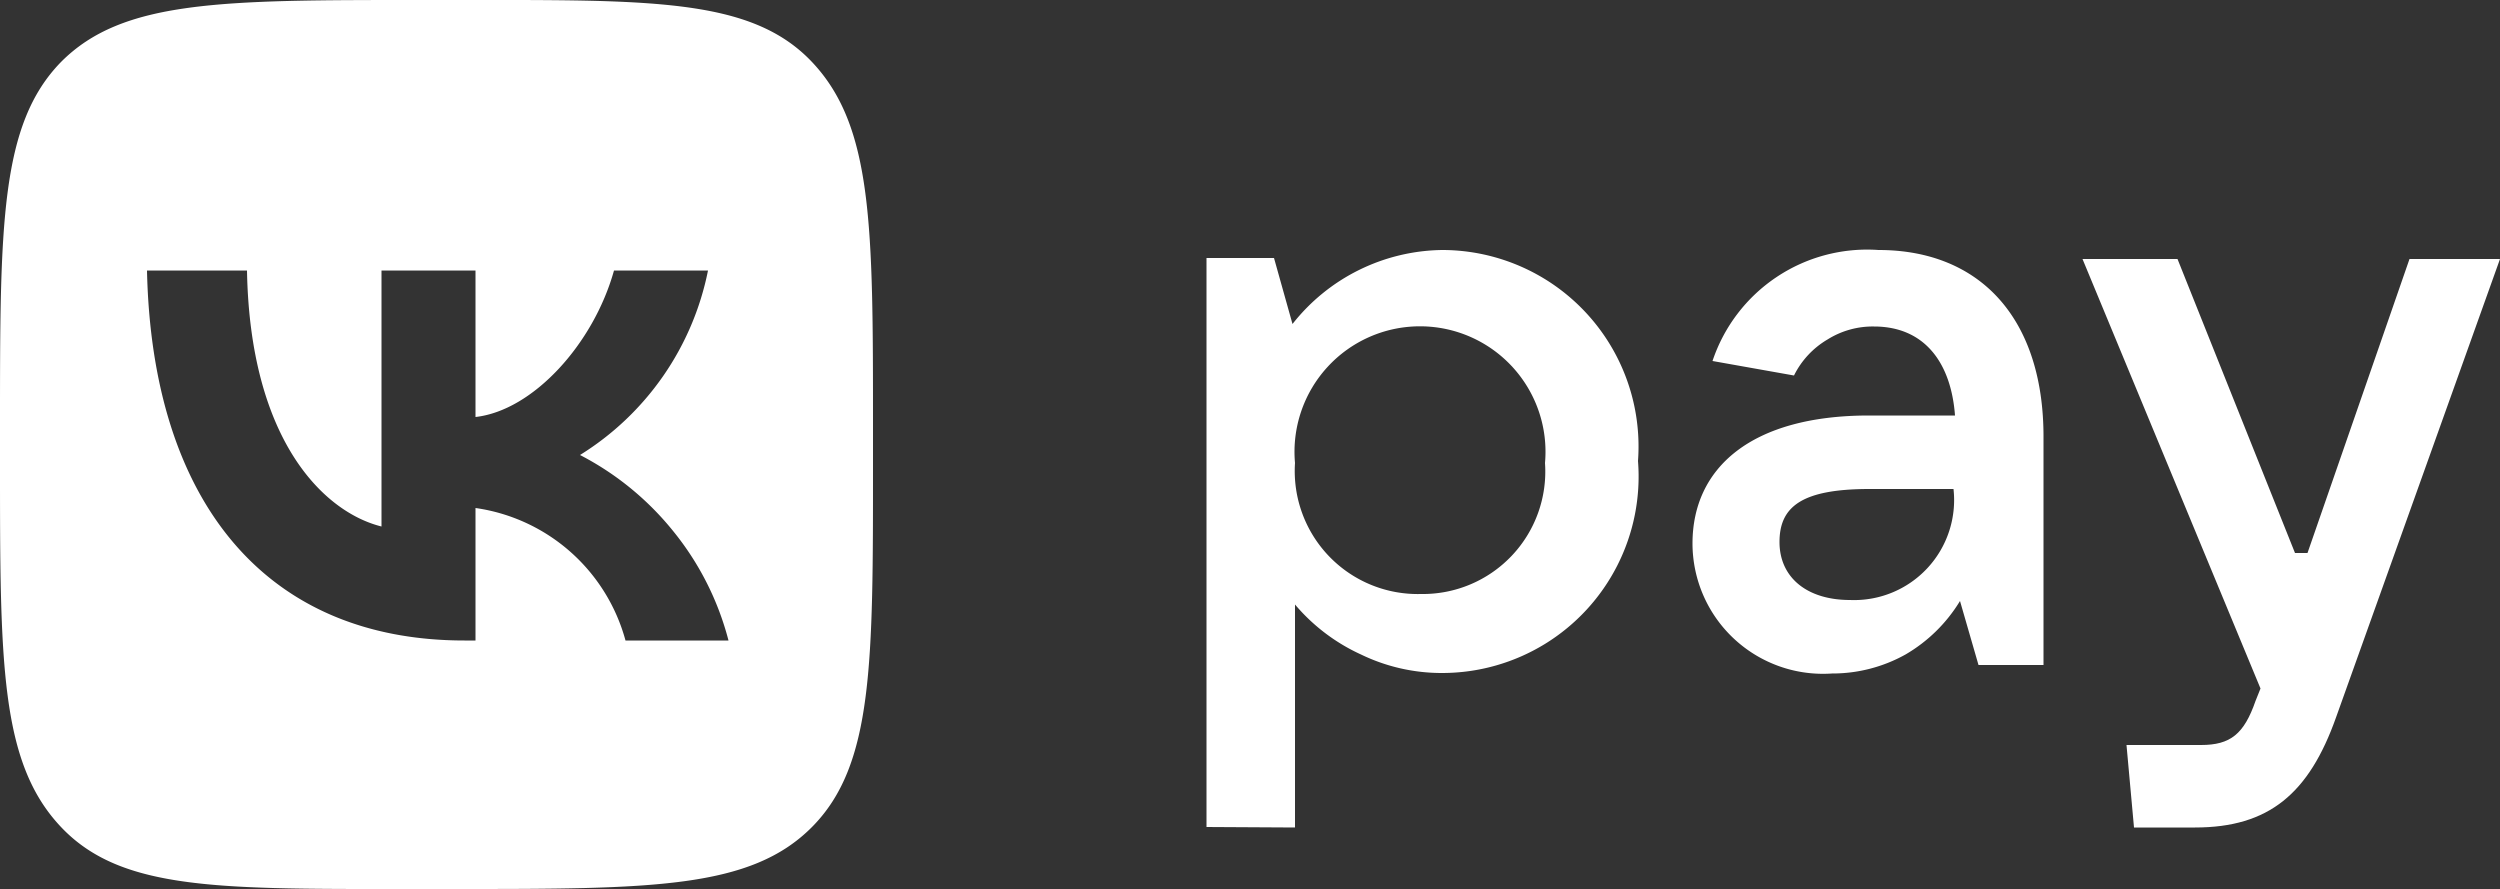
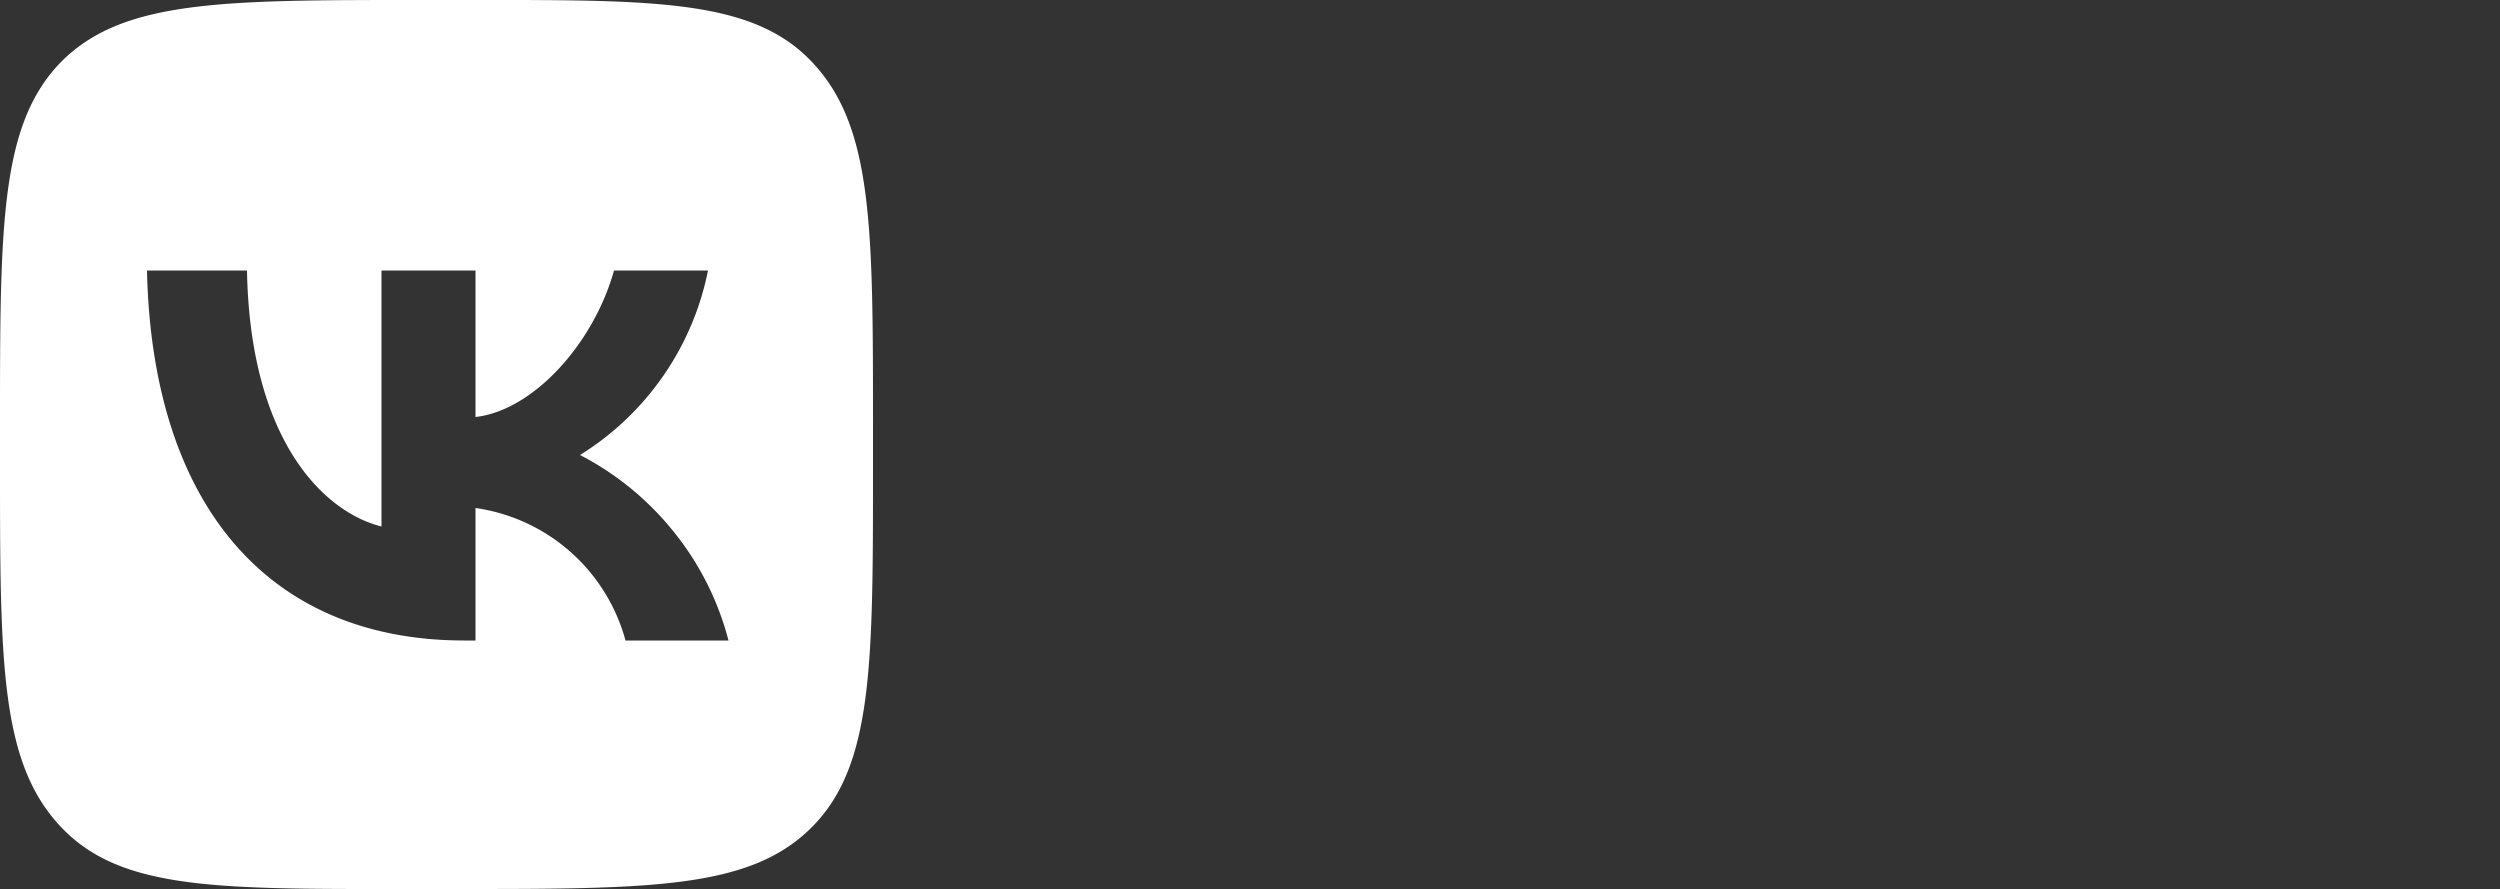
<svg xmlns="http://www.w3.org/2000/svg" viewBox="0 0 50 17.78">
  <rect x="0" y="0" width="50" height="17.78" fill="#333333" stroke="none" />
  <defs>
    <style>.a,.b{fill:#fff;}.a{fill-rule:evenodd;}</style>
  </defs>
  <path class="a" d="M2.94,5.41c.1,4.62,2.37,7.4,6.35,7.4h.22V10.16a3.64,3.64,0,0,1,3,2.65h2.06a5.76,5.76,0,0,0-1.1-2.18A5.83,5.83,0,0,0,11.6,9.1a5.64,5.64,0,0,0,2.56-3.69H12.28c-.41,1.47-1.62,2.8-2.77,2.93V5.41H7.63v5.12C6.47,10.24,5,8.8,4.94,5.41ZM1.22,1.24C0,2.49,0,4.51,0,8.53v.72c0,4,0,6,1.22,7.29s3.21,1.24,7.16,1.24h.7c3.95,0,5.93,0,7.16-1.24s1.22-3.27,1.22-7.29V8.53c0-4,0-6-1.22-7.29S13,0,9.08,0h-.7C4.43,0,2.45,0,1.22,1.24Z" />
-   <path class="b" d="M28.42,11.88A2.46,2.46,0,0,1,25.9,9.26a2.51,2.51,0,1,1,5,0A2.45,2.45,0,0,1,28.42,11.88ZM25.9,16.55V12.09a3.79,3.79,0,0,0,1.32,1,3.7,3.7,0,0,0,1.63.37,3.93,3.93,0,0,0,3.91-4.24A3.93,3.93,0,0,0,28.85,5a3.87,3.87,0,0,0-3,1.48l-.37-1.32H24.13V16.54Z" />
-   <path class="b" d="M37,12c-.86,0-1.41-.45-1.41-1.16s.45-1.06,1.8-1.06h1.68A2,2,0,0,1,37,12ZM37.57,5a3.26,3.26,0,0,0-3.32,2.22l1.63.29a1.72,1.72,0,0,1,.67-.72,1.7,1.7,0,0,1,.93-.26c1,0,1.54.71,1.62,1.78H37.38c-2.36,0-3.53,1.05-3.53,2.56a2.61,2.61,0,0,0,2.79,2.6,3,3,0,0,0,1.47-.38,3.1,3.1,0,0,0,1.09-1.07l.37,1.28h1.3V8.76C40.88,6.39,39.62,5,37.57,5Z" />
-   <path class="b" d="M46.15,11.06H45.9L43.55,5.18h-1.9l3.56,8.59-.1.25c-.23.66-.5.88-1.09.88H42.53l.15,1.65H43.9c1.48,0,2.28-.68,2.82-2.2L50,5.18H48.19Z" />
</svg>